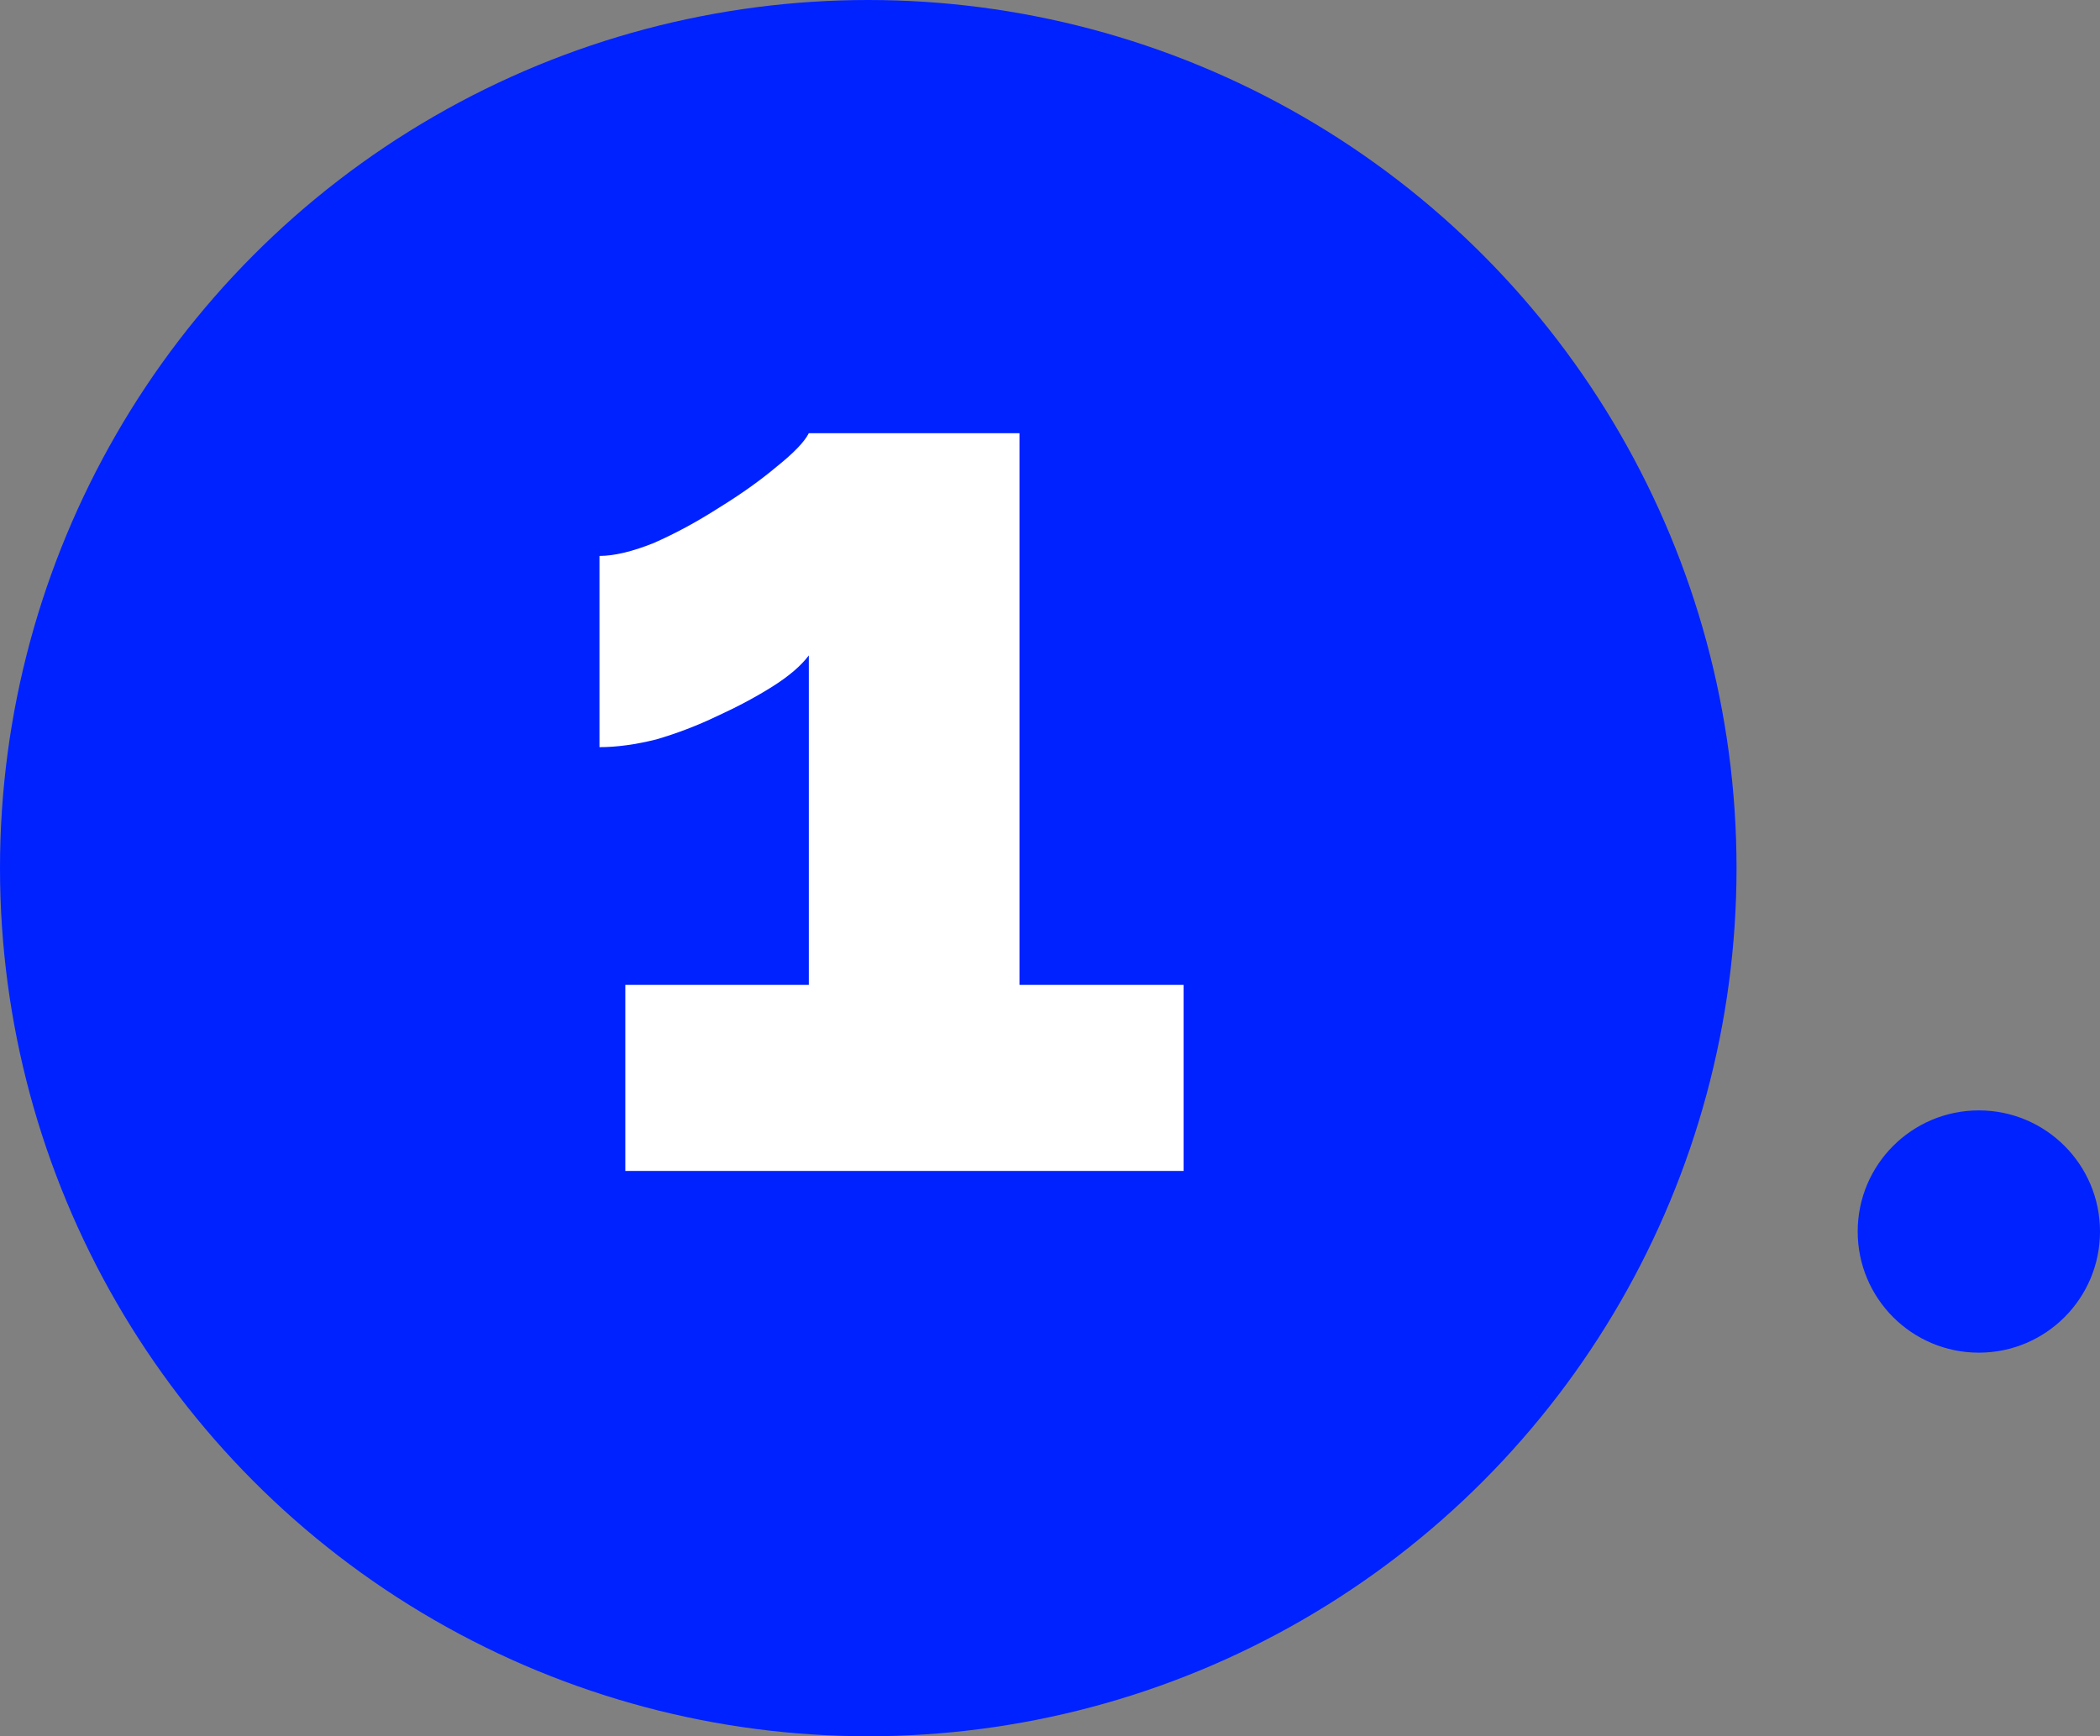
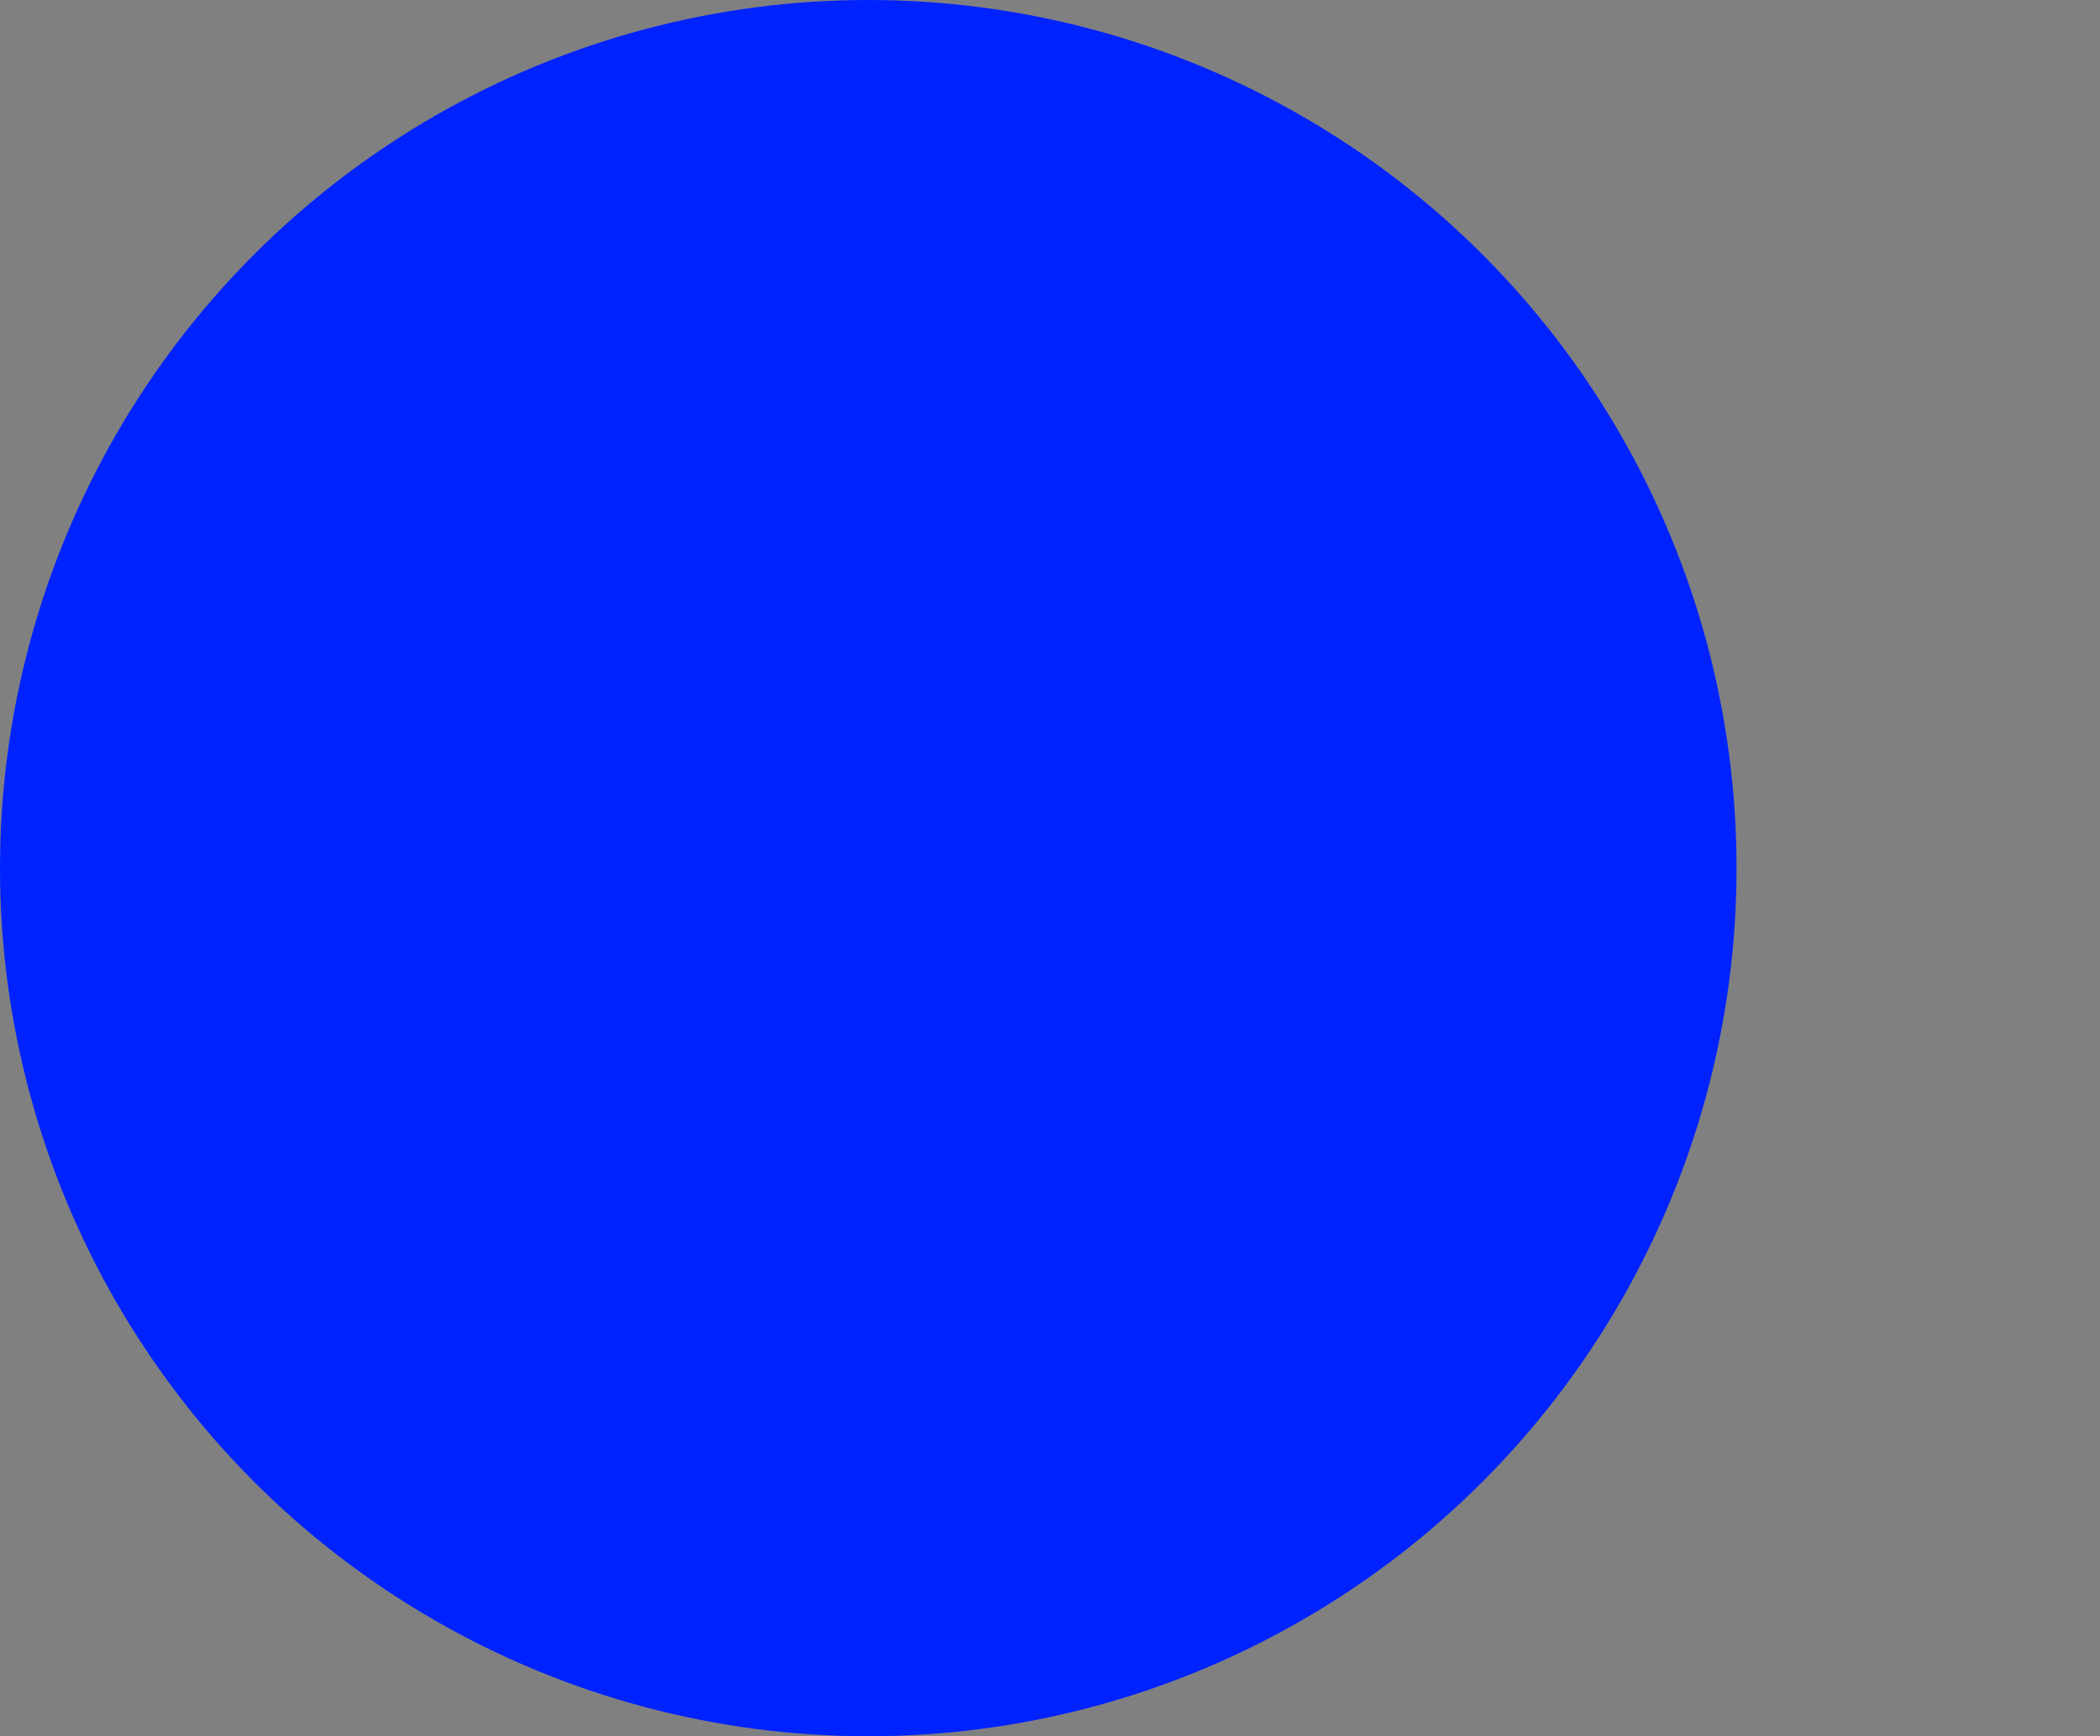
<svg xmlns="http://www.w3.org/2000/svg" width="104" height="86" viewBox="0 0 104 86" fill="none">
  <rect x="0" y="0" width="104" height="86" fill="#808080" stroke="none" />
-   <circle cx="6" cy="6" r="6" transform="matrix(-1 0 0 1 104 55)" fill="#0022FF" />
  <circle cx="43" cy="43" r="43" fill="#0022FF" />
-   <path d="M58.616 48.784V58H30.968V48.784H40.056V32.464C39.672 32.976 39.075 33.488 38.264 34C37.453 34.512 36.536 35.003 35.512 35.472C34.531 35.941 33.528 36.325 32.504 36.624C31.48 36.88 30.541 37.008 29.688 37.008V27.536C30.413 27.536 31.309 27.323 32.376 26.896C33.443 26.427 34.509 25.851 35.576 25.168C36.685 24.485 37.645 23.803 38.456 23.12C39.309 22.437 39.843 21.883 40.056 21.456H50.488V48.784H58.616Z" fill="white" />
</svg>